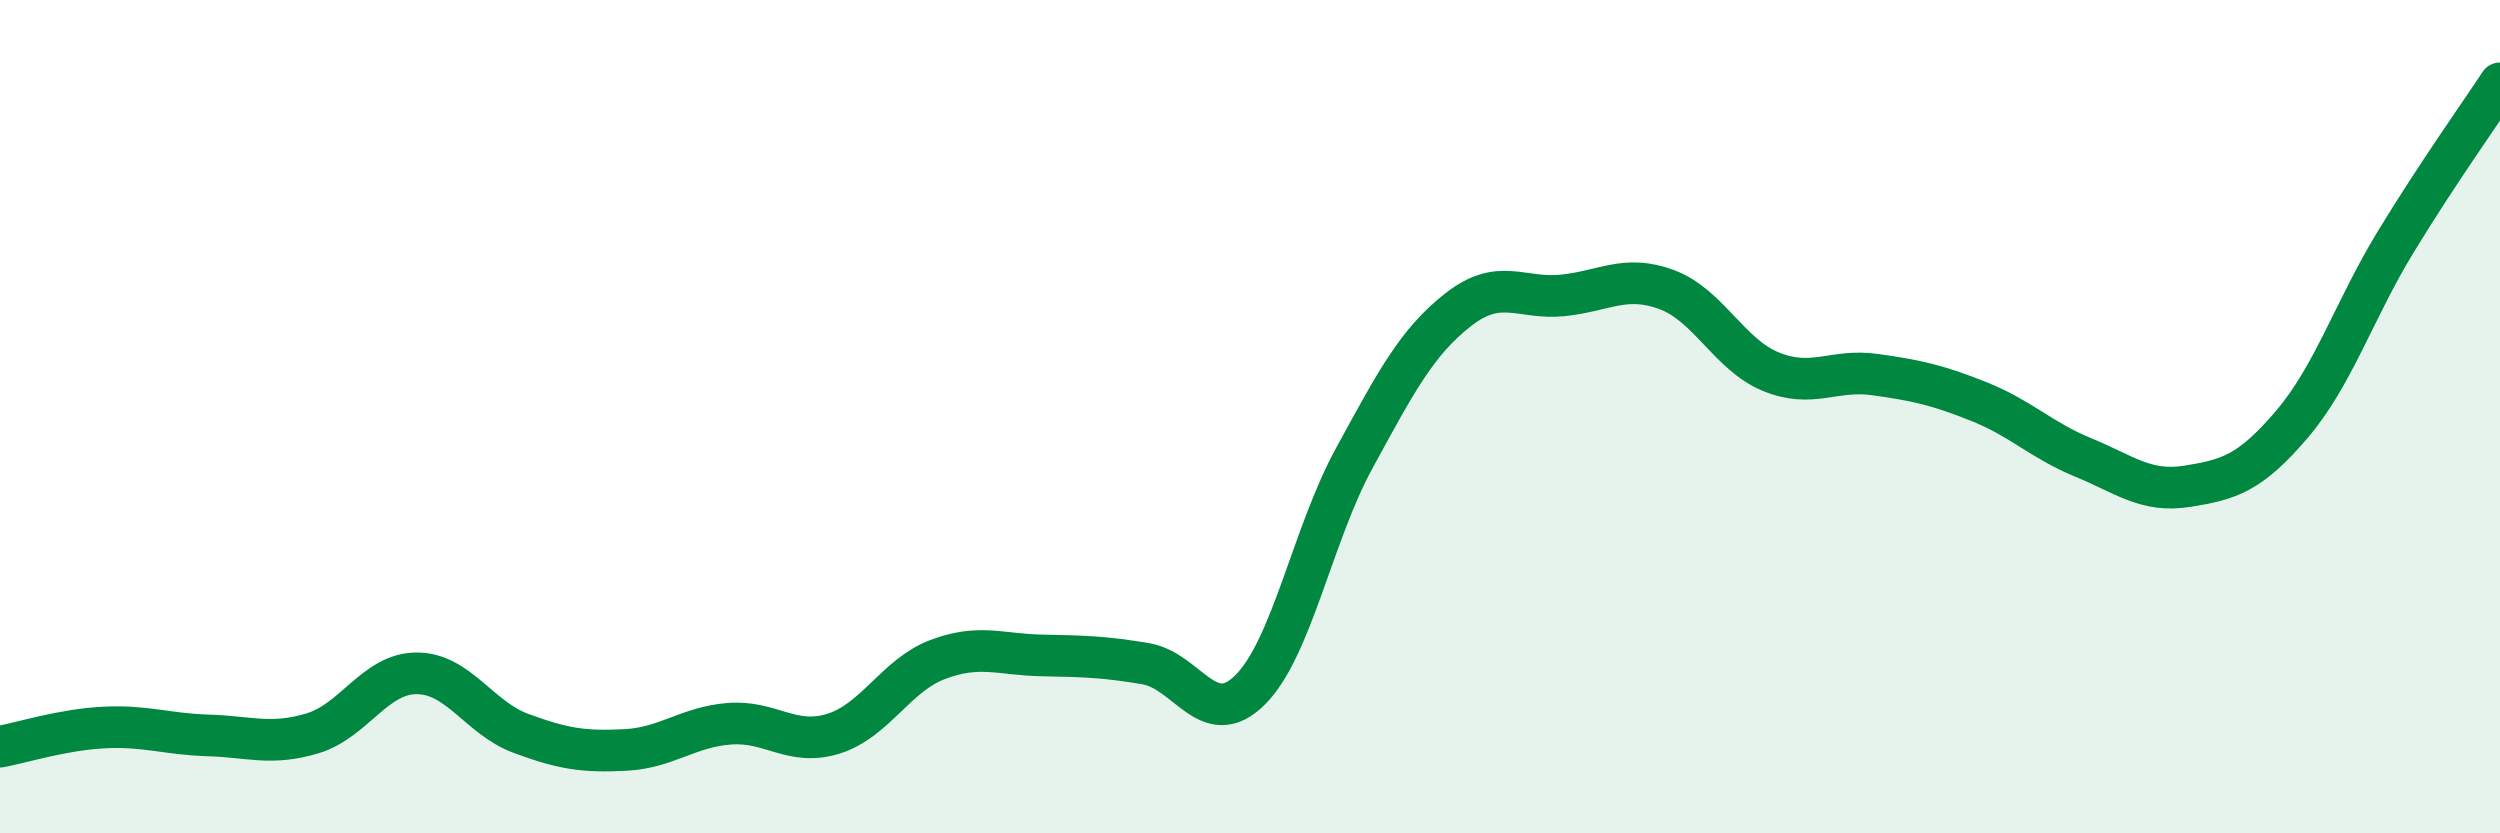
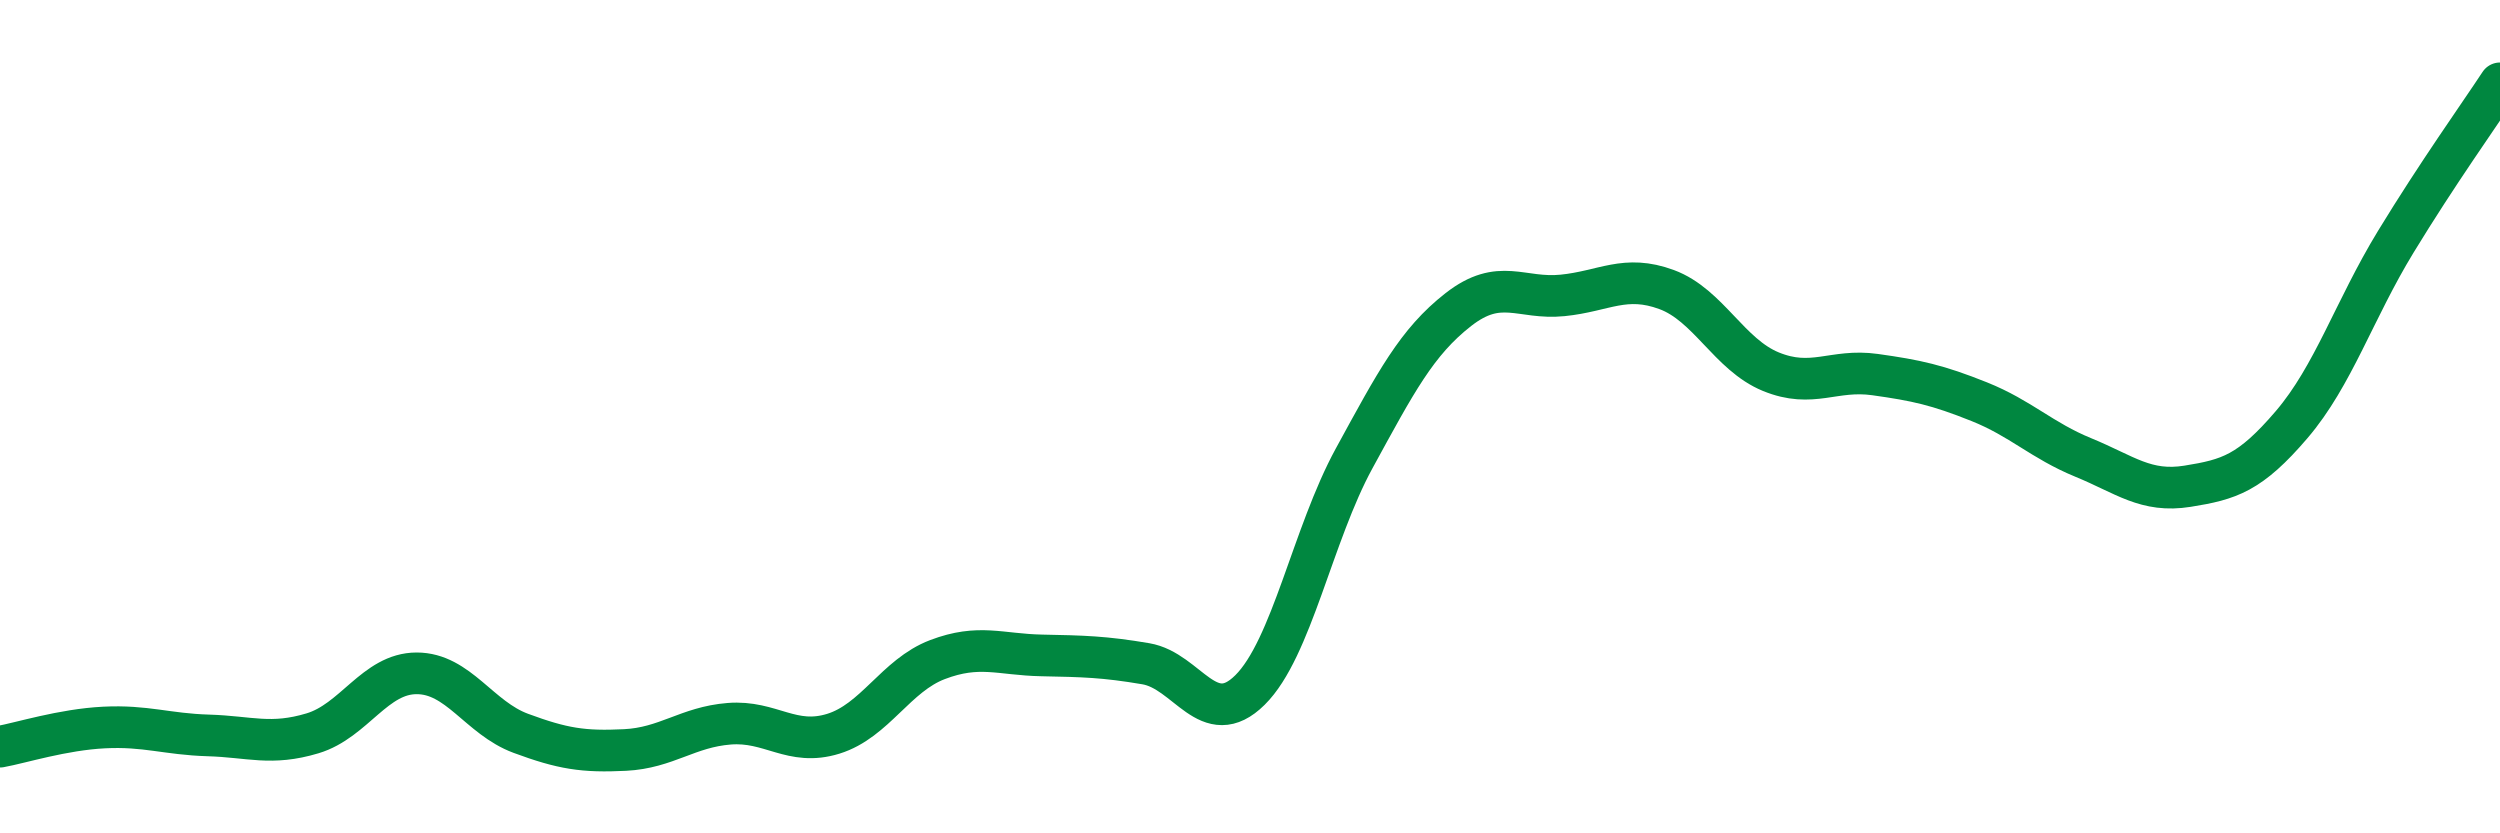
<svg xmlns="http://www.w3.org/2000/svg" width="60" height="20" viewBox="0 0 60 20">
-   <path d="M 0,17.92 C 0.5,17.83 1.5,17.51 2.5,17.46 C 3.5,17.41 4,17.62 5,17.65 C 6,17.68 6.5,17.9 7.5,17.6 C 8.5,17.3 9,16.16 10,16.16 C 11,16.16 11.5,17.23 12.5,17.6 C 13.5,17.97 14,18.05 15,18 C 16,17.95 16.5,17.45 17.5,17.37 C 18.5,17.29 19,17.92 20,17.61 C 21,17.3 21.5,16.21 22.5,15.83 C 23.5,15.45 24,15.71 25,15.73 C 26,15.75 26.5,15.76 27.5,15.93 C 28.5,16.1 29,17.55 30,16.56 C 31,15.57 31.5,12.83 32.5,11 C 33.5,9.17 34,8.21 35,7.43 C 36,6.65 36.5,7.19 37.5,7.09 C 38.5,6.99 39,6.58 40,6.95 C 41,7.32 41.5,8.51 42.5,8.92 C 43.5,9.33 44,8.85 45,8.99 C 46,9.13 46.5,9.24 47.5,9.64 C 48.5,10.04 49,10.57 50,10.98 C 51,11.39 51.5,11.83 52.5,11.67 C 53.5,11.51 54,11.36 55,10.19 C 56,9.02 56.5,7.44 57.5,5.8 C 58.5,4.16 59.5,2.76 60,2L60 20L0 20Z" fill="#008740" opacity="0.1" stroke-linecap="round" stroke-linejoin="round" />
  <path d="M 0,17.92 C 0.5,17.83 1.5,17.51 2.5,17.46 C 3.5,17.41 4,17.62 5,17.65 C 6,17.68 6.5,17.9 7.5,17.6 C 8.5,17.3 9,16.16 10,16.16 C 11,16.16 11.5,17.23 12.5,17.6 C 13.5,17.97 14,18.05 15,18 C 16,17.95 16.5,17.45 17.5,17.37 C 18.5,17.29 19,17.92 20,17.61 C 21,17.3 21.5,16.21 22.5,15.83 C 23.5,15.45 24,15.71 25,15.73 C 26,15.75 26.5,15.76 27.5,15.93 C 28.5,16.1 29,17.55 30,16.56 C 31,15.57 31.5,12.83 32.5,11 C 33.5,9.17 34,8.21 35,7.43 C 36,6.65 36.5,7.19 37.5,7.09 C 38.5,6.99 39,6.58 40,6.95 C 41,7.32 41.5,8.51 42.5,8.92 C 43.5,9.33 44,8.85 45,8.99 C 46,9.13 46.5,9.24 47.5,9.64 C 48.5,10.04 49,10.57 50,10.98 C 51,11.39 51.5,11.83 52.5,11.67 C 53.5,11.51 54,11.36 55,10.19 C 56,9.02 56.5,7.44 57.5,5.8 C 58.5,4.16 59.5,2.76 60,2" stroke="#008740" stroke-width="1" fill="none" stroke-linecap="round" stroke-linejoin="round" />
</svg>